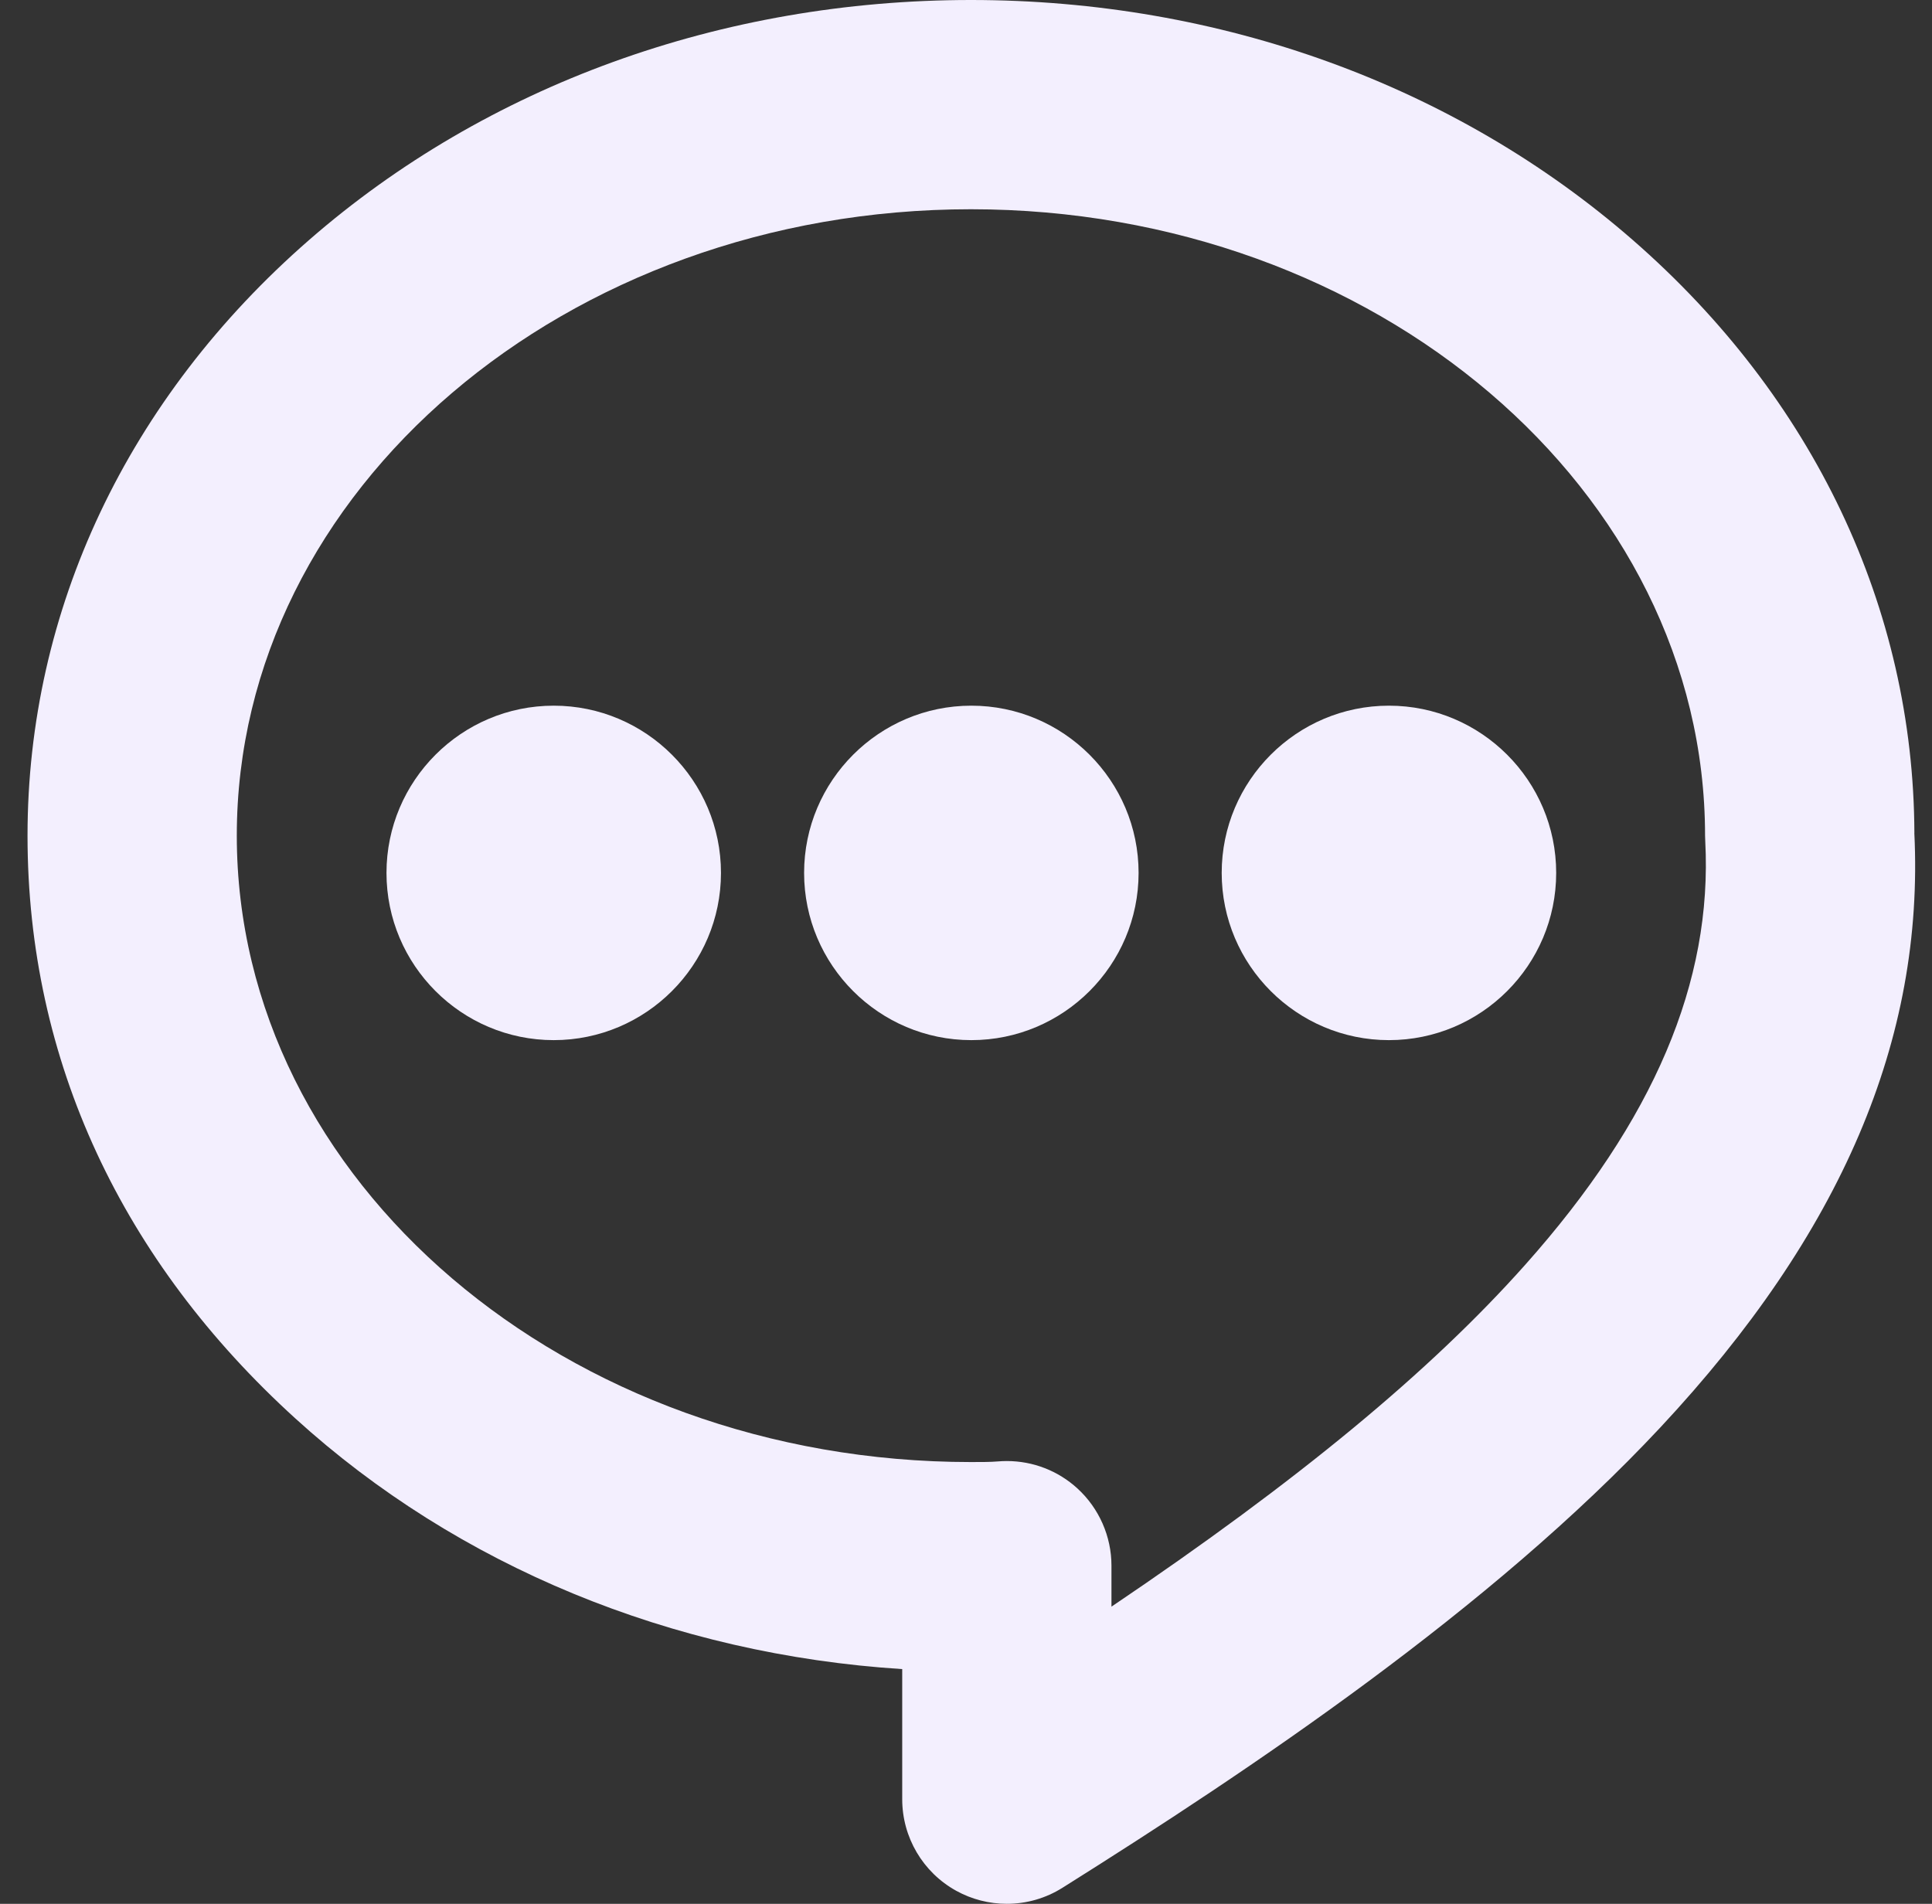
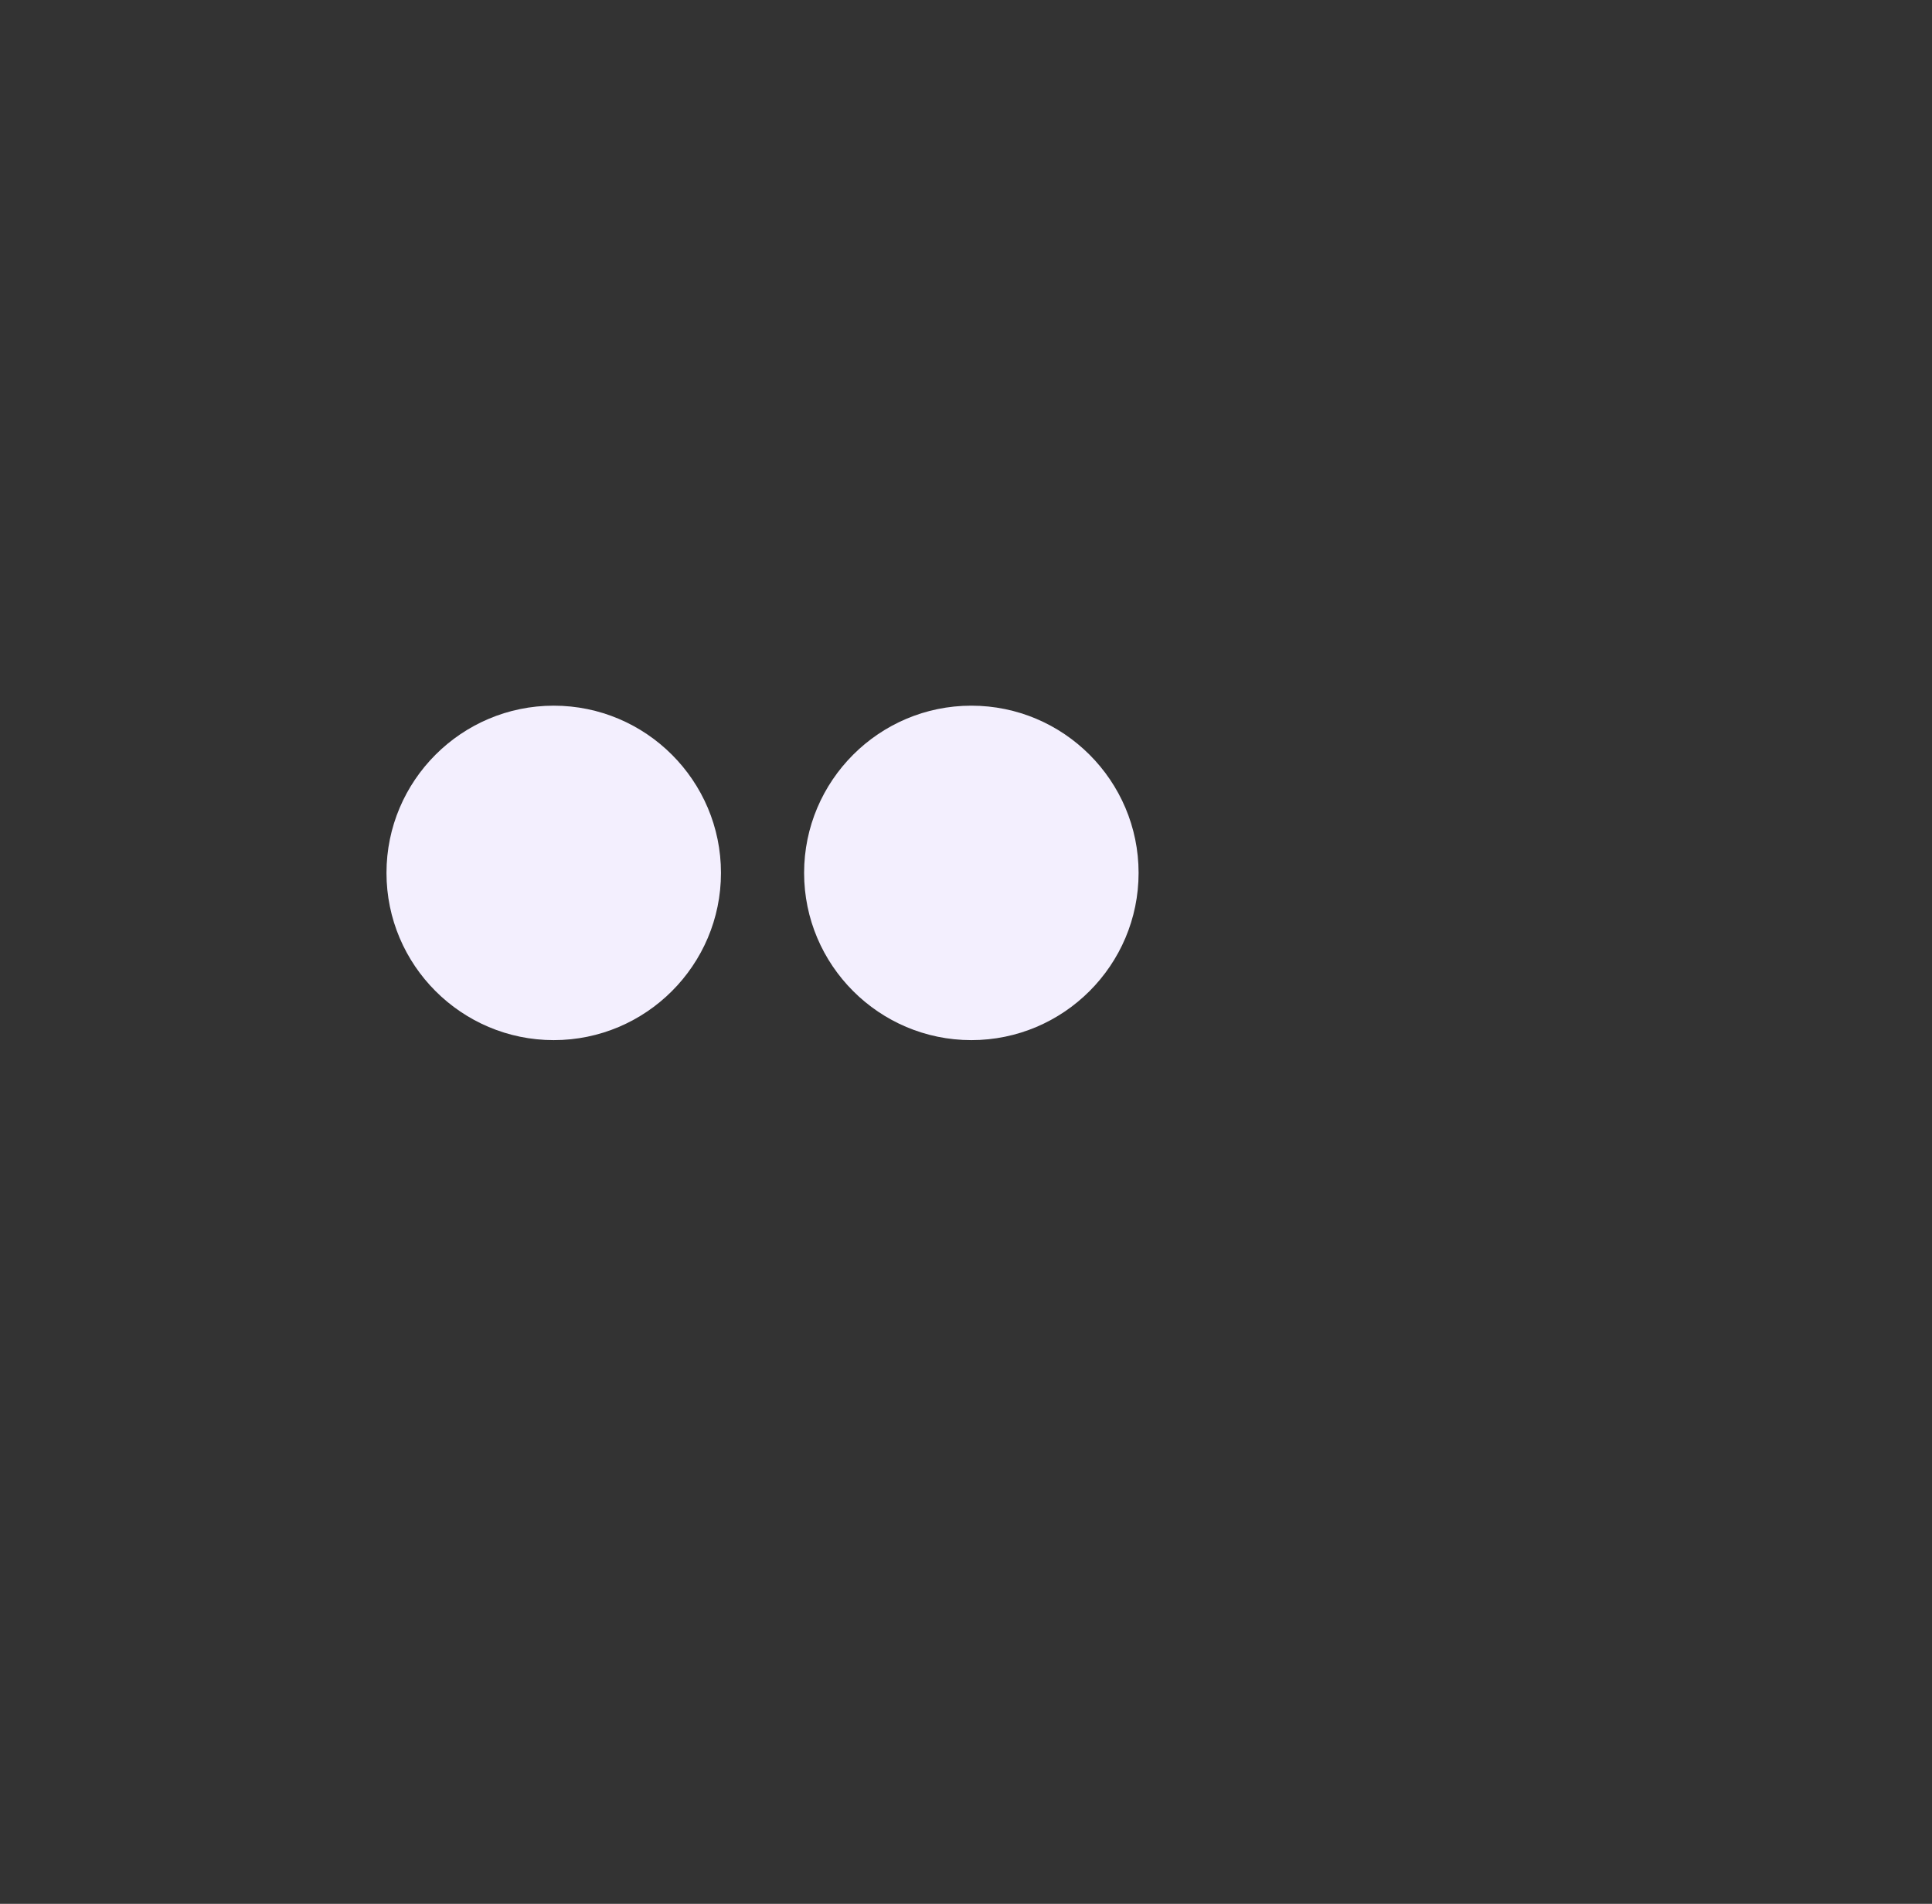
<svg xmlns="http://www.w3.org/2000/svg" width="69" height="68" viewBox="0 0 69 68" fill="none">
  <rect x="0" y="0" width="69" height="68" fill="#333333" stroke="none" />
-   <path d="M68.371 29.75C68.342 21.721 64.771 14.201 58.314 8.573C51.972 3.044 43.578 0 34.676 0C25.774 0 17.381 3.044 11.04 8.571C4.554 14.225 0.983 21.782 0.983 29.848C0.983 37.914 4.38 45.059 10.552 50.667C16.352 55.941 24.004 59.092 32.222 59.616V64.264C32.222 65.624 32.961 66.877 34.15 67.534C34.702 67.84 35.328 68 35.958 68C36.662 68 37.35 67.802 37.945 67.427C44.703 63.182 53.237 57.475 59.3 50.983C65.761 44.064 68.729 37.118 68.369 29.747L68.371 29.75ZM38.483 53.167C37.793 52.534 36.896 52.185 35.958 52.185C35.85 52.185 35.743 52.19 35.633 52.199C35.38 52.221 35.037 52.221 34.676 52.221C20.218 52.221 8.457 42.184 8.457 29.847C8.457 17.509 20.22 7.474 34.676 7.474C49.133 7.474 60.895 17.511 60.895 29.848C60.895 29.915 60.897 29.98 60.902 30.045C61.166 35.069 59.064 40.018 54.472 45.175C51.082 48.982 46.353 52.894 39.695 57.386V55.923C39.695 54.878 39.254 53.875 38.483 53.167Z" fill="#F3EFFE" />
  <path d="M19.776 25.205C16.482 25.205 13.803 27.885 13.803 31.178C13.803 34.472 16.482 37.151 19.776 37.151C23.069 37.151 25.749 34.472 25.749 31.178C25.749 27.885 23.069 25.205 19.776 25.205Z" fill="#F3EFFE" />
  <path d="M34.691 25.205C31.398 25.205 28.718 27.885 28.718 31.178C28.718 34.472 31.398 37.151 34.691 37.151C37.984 37.151 40.664 34.472 40.664 31.178C40.664 27.885 37.984 25.205 34.691 25.205Z" fill="#F3EFFE" />
-   <path d="M49.605 37.151C52.899 37.151 55.578 34.472 55.578 31.178C55.578 27.885 52.899 25.205 49.605 25.205C46.312 25.205 43.632 27.885 43.632 31.178C43.632 34.472 46.312 37.151 49.605 37.151Z" fill="#F3EFFE" />
</svg>